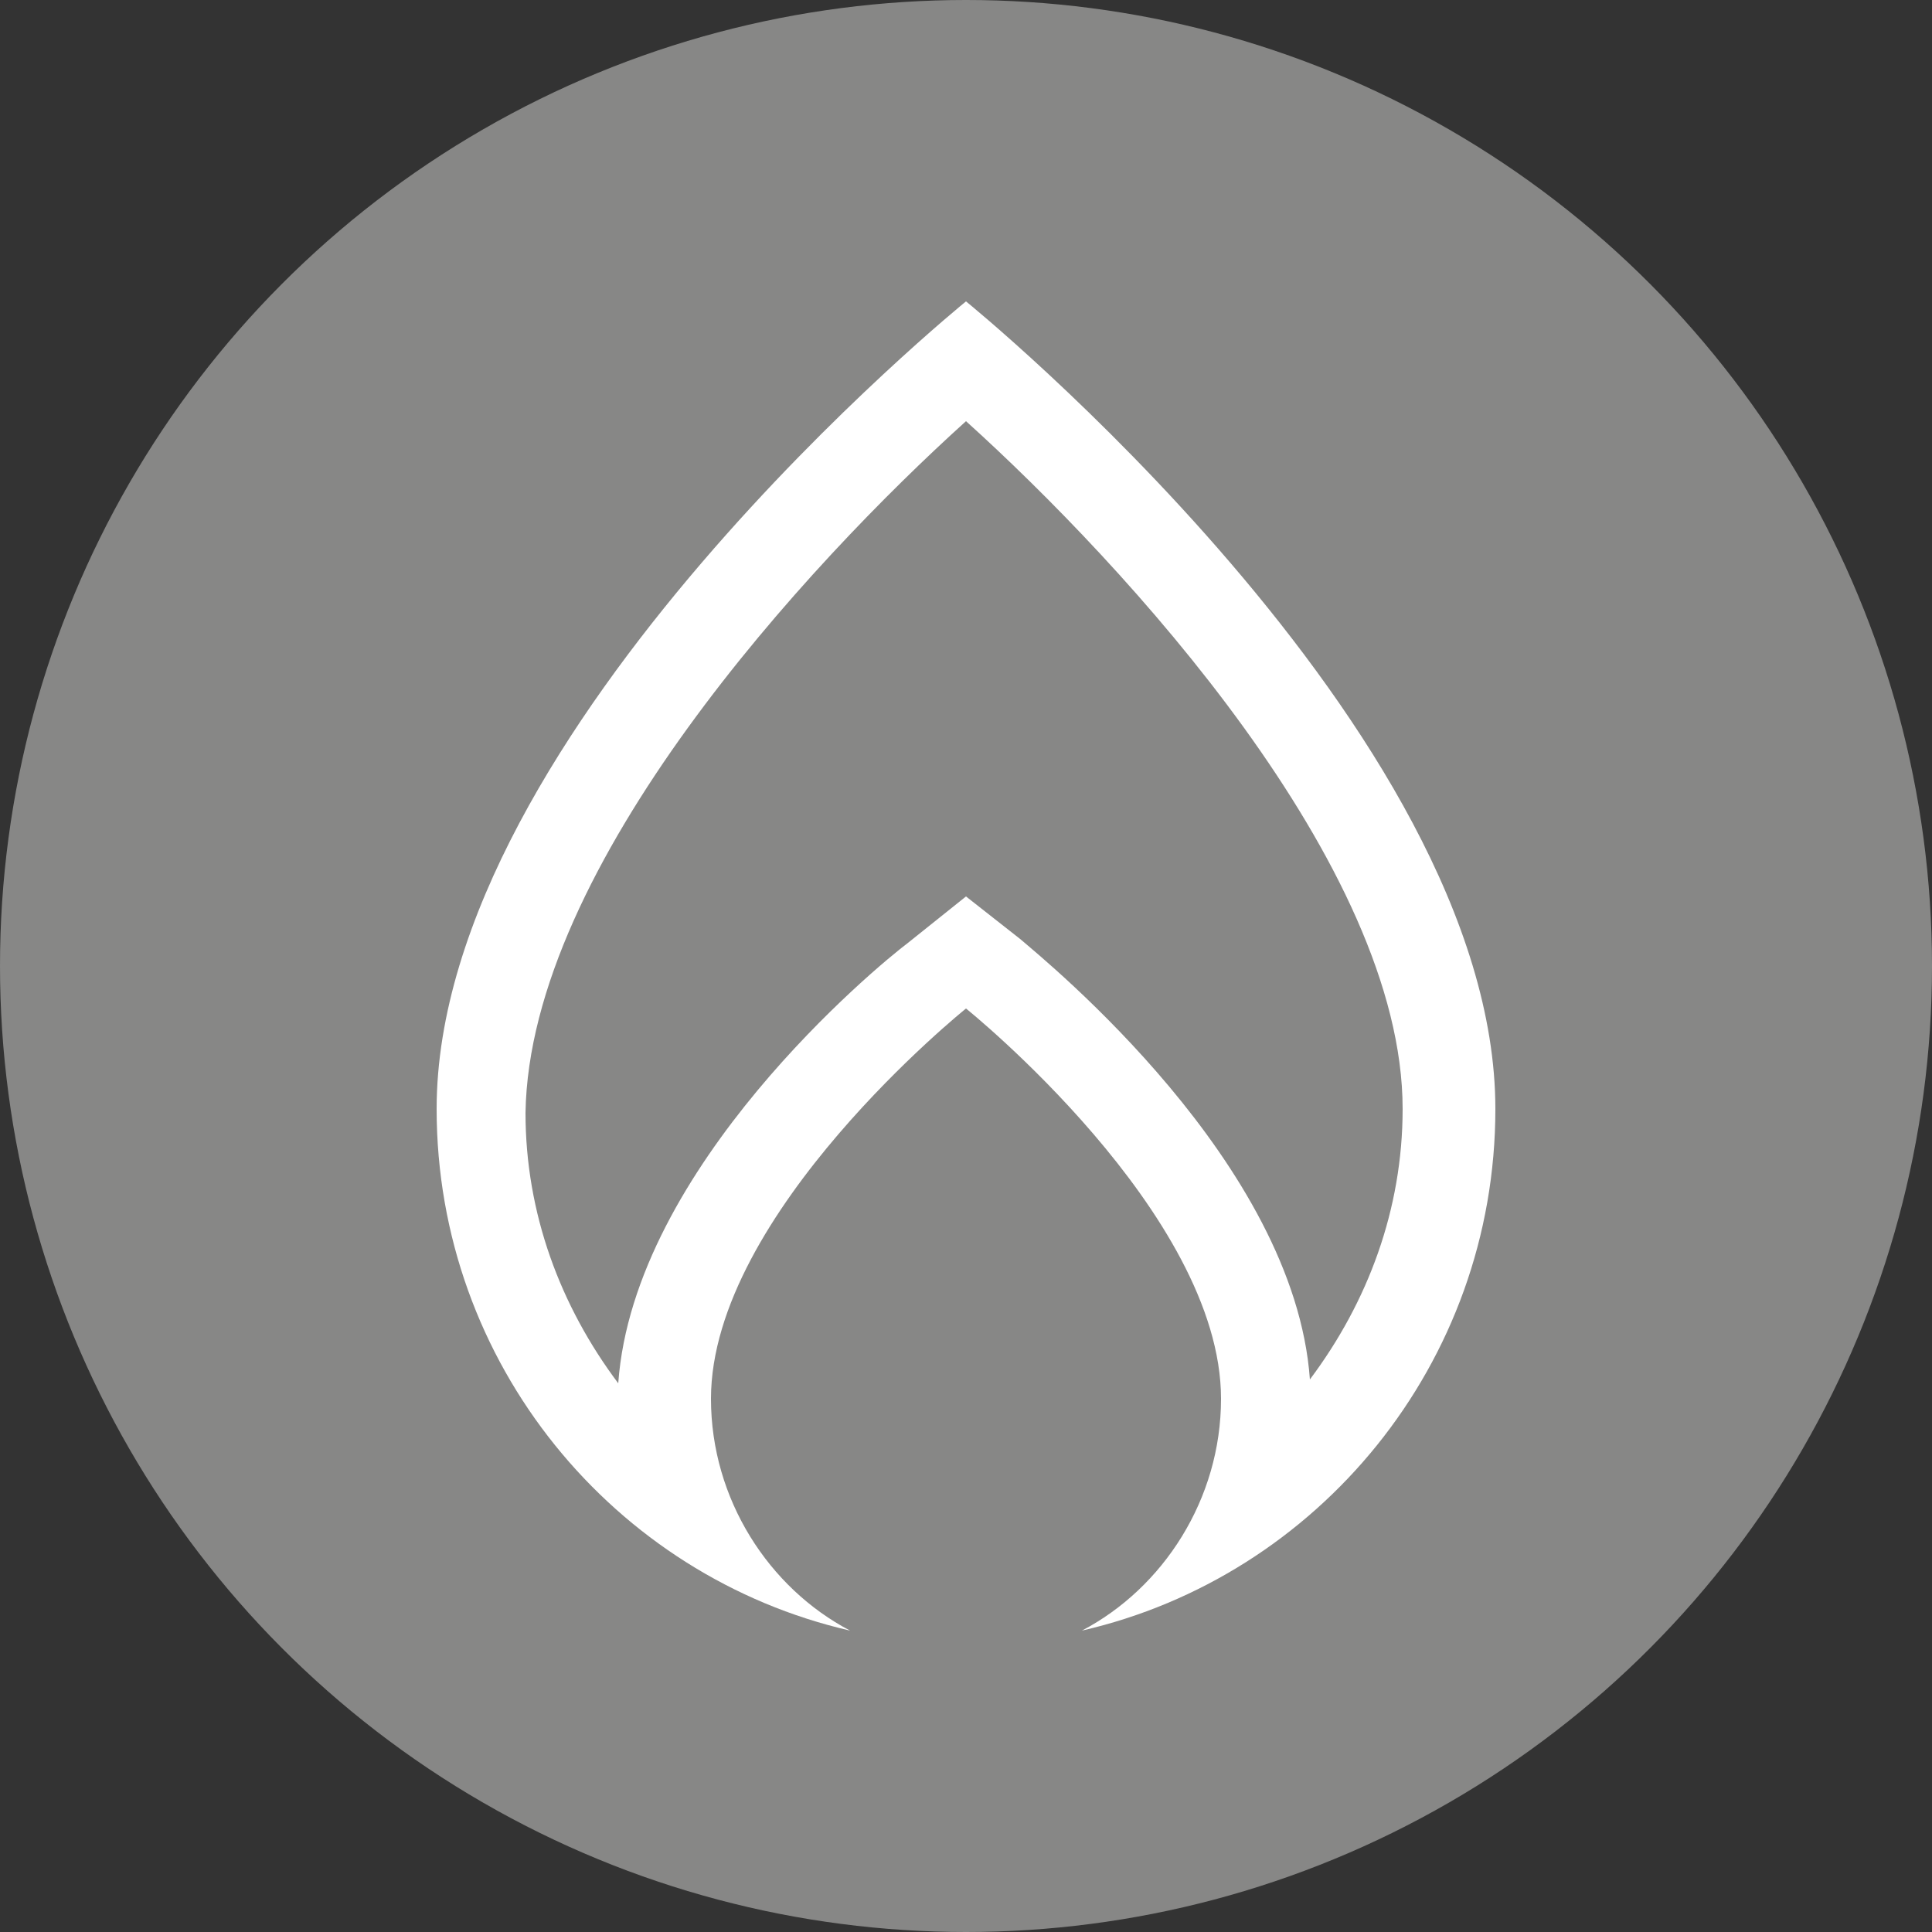
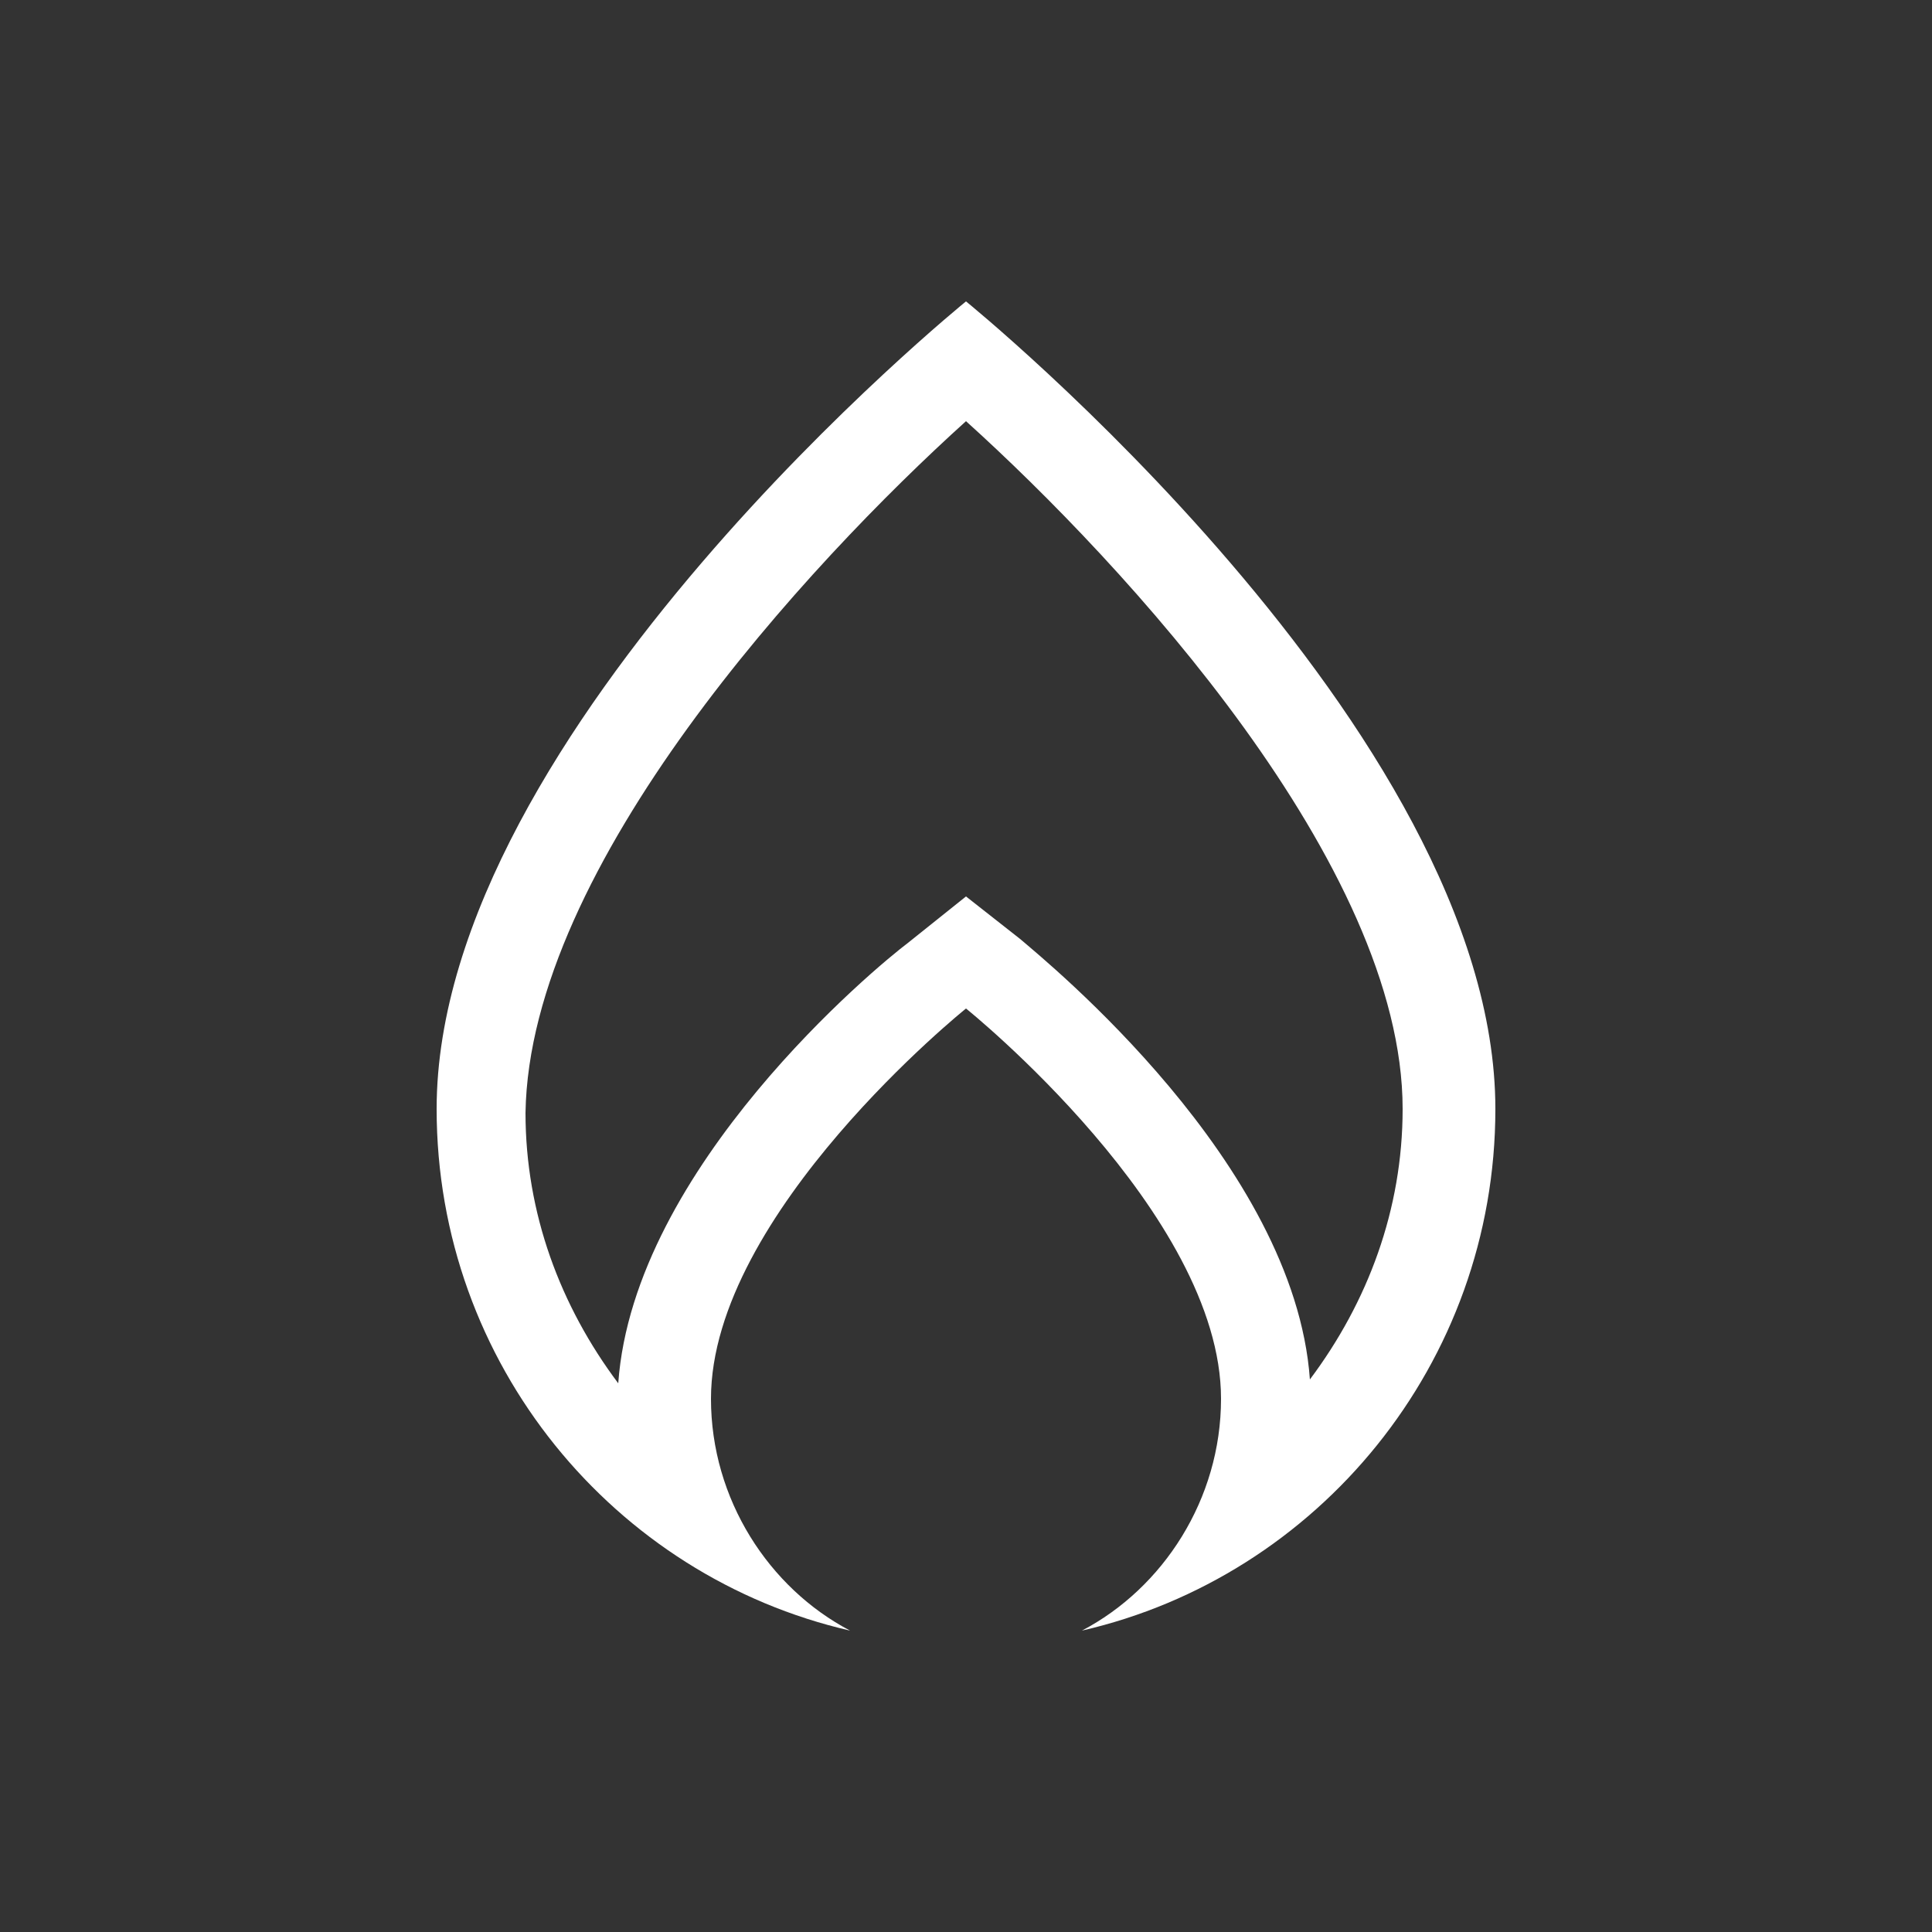
<svg xmlns="http://www.w3.org/2000/svg" version="1.1" id="icons" x="0px" y="0px" viewBox="0 0 50 50" style="enable-background:new 0 0 50 50;" xml:space="preserve">
  <rect x="0" y="0" width="50" height="50" fill="#333333" stroke="none" />
  <style type="text/css">
	.st0{fill:#878786;}
	.st1{fill:#FFFFFF;}
</style>
-   <circle class="st0" cx="25" cy="25" r="25" />
  <path class="st1" d="M25,10.9c4.1,3.7,11.3,11.5,11.3,17.8c0,2.6-0.9,5-2.4,7c-0.4-5.6-6.8-10.8-7.5-11.4L25,23.2l-1.5,1.2  c-0.8,0.6-7.1,5.8-7.5,11.4c-1.5-2-2.4-4.4-2.4-7C13.7,22.4,20.9,14.6,25,10.9 M25,7.8c0,0-13.7,11.1-13.7,20.9  c0,6.6,4.6,12.1,10.7,13.5c-2.1-1.1-3.6-3.4-3.6-6c0-4.8,6.6-10.1,6.6-10.1s6.6,5.3,6.6,10.1c0,2.6-1.5,4.9-3.6,6  c6.1-1.4,10.7-6.9,10.7-13.5C38.7,18.9,25,7.8,25,7.8C25,7.8,25,7.8,25,7.8z" />
</svg>